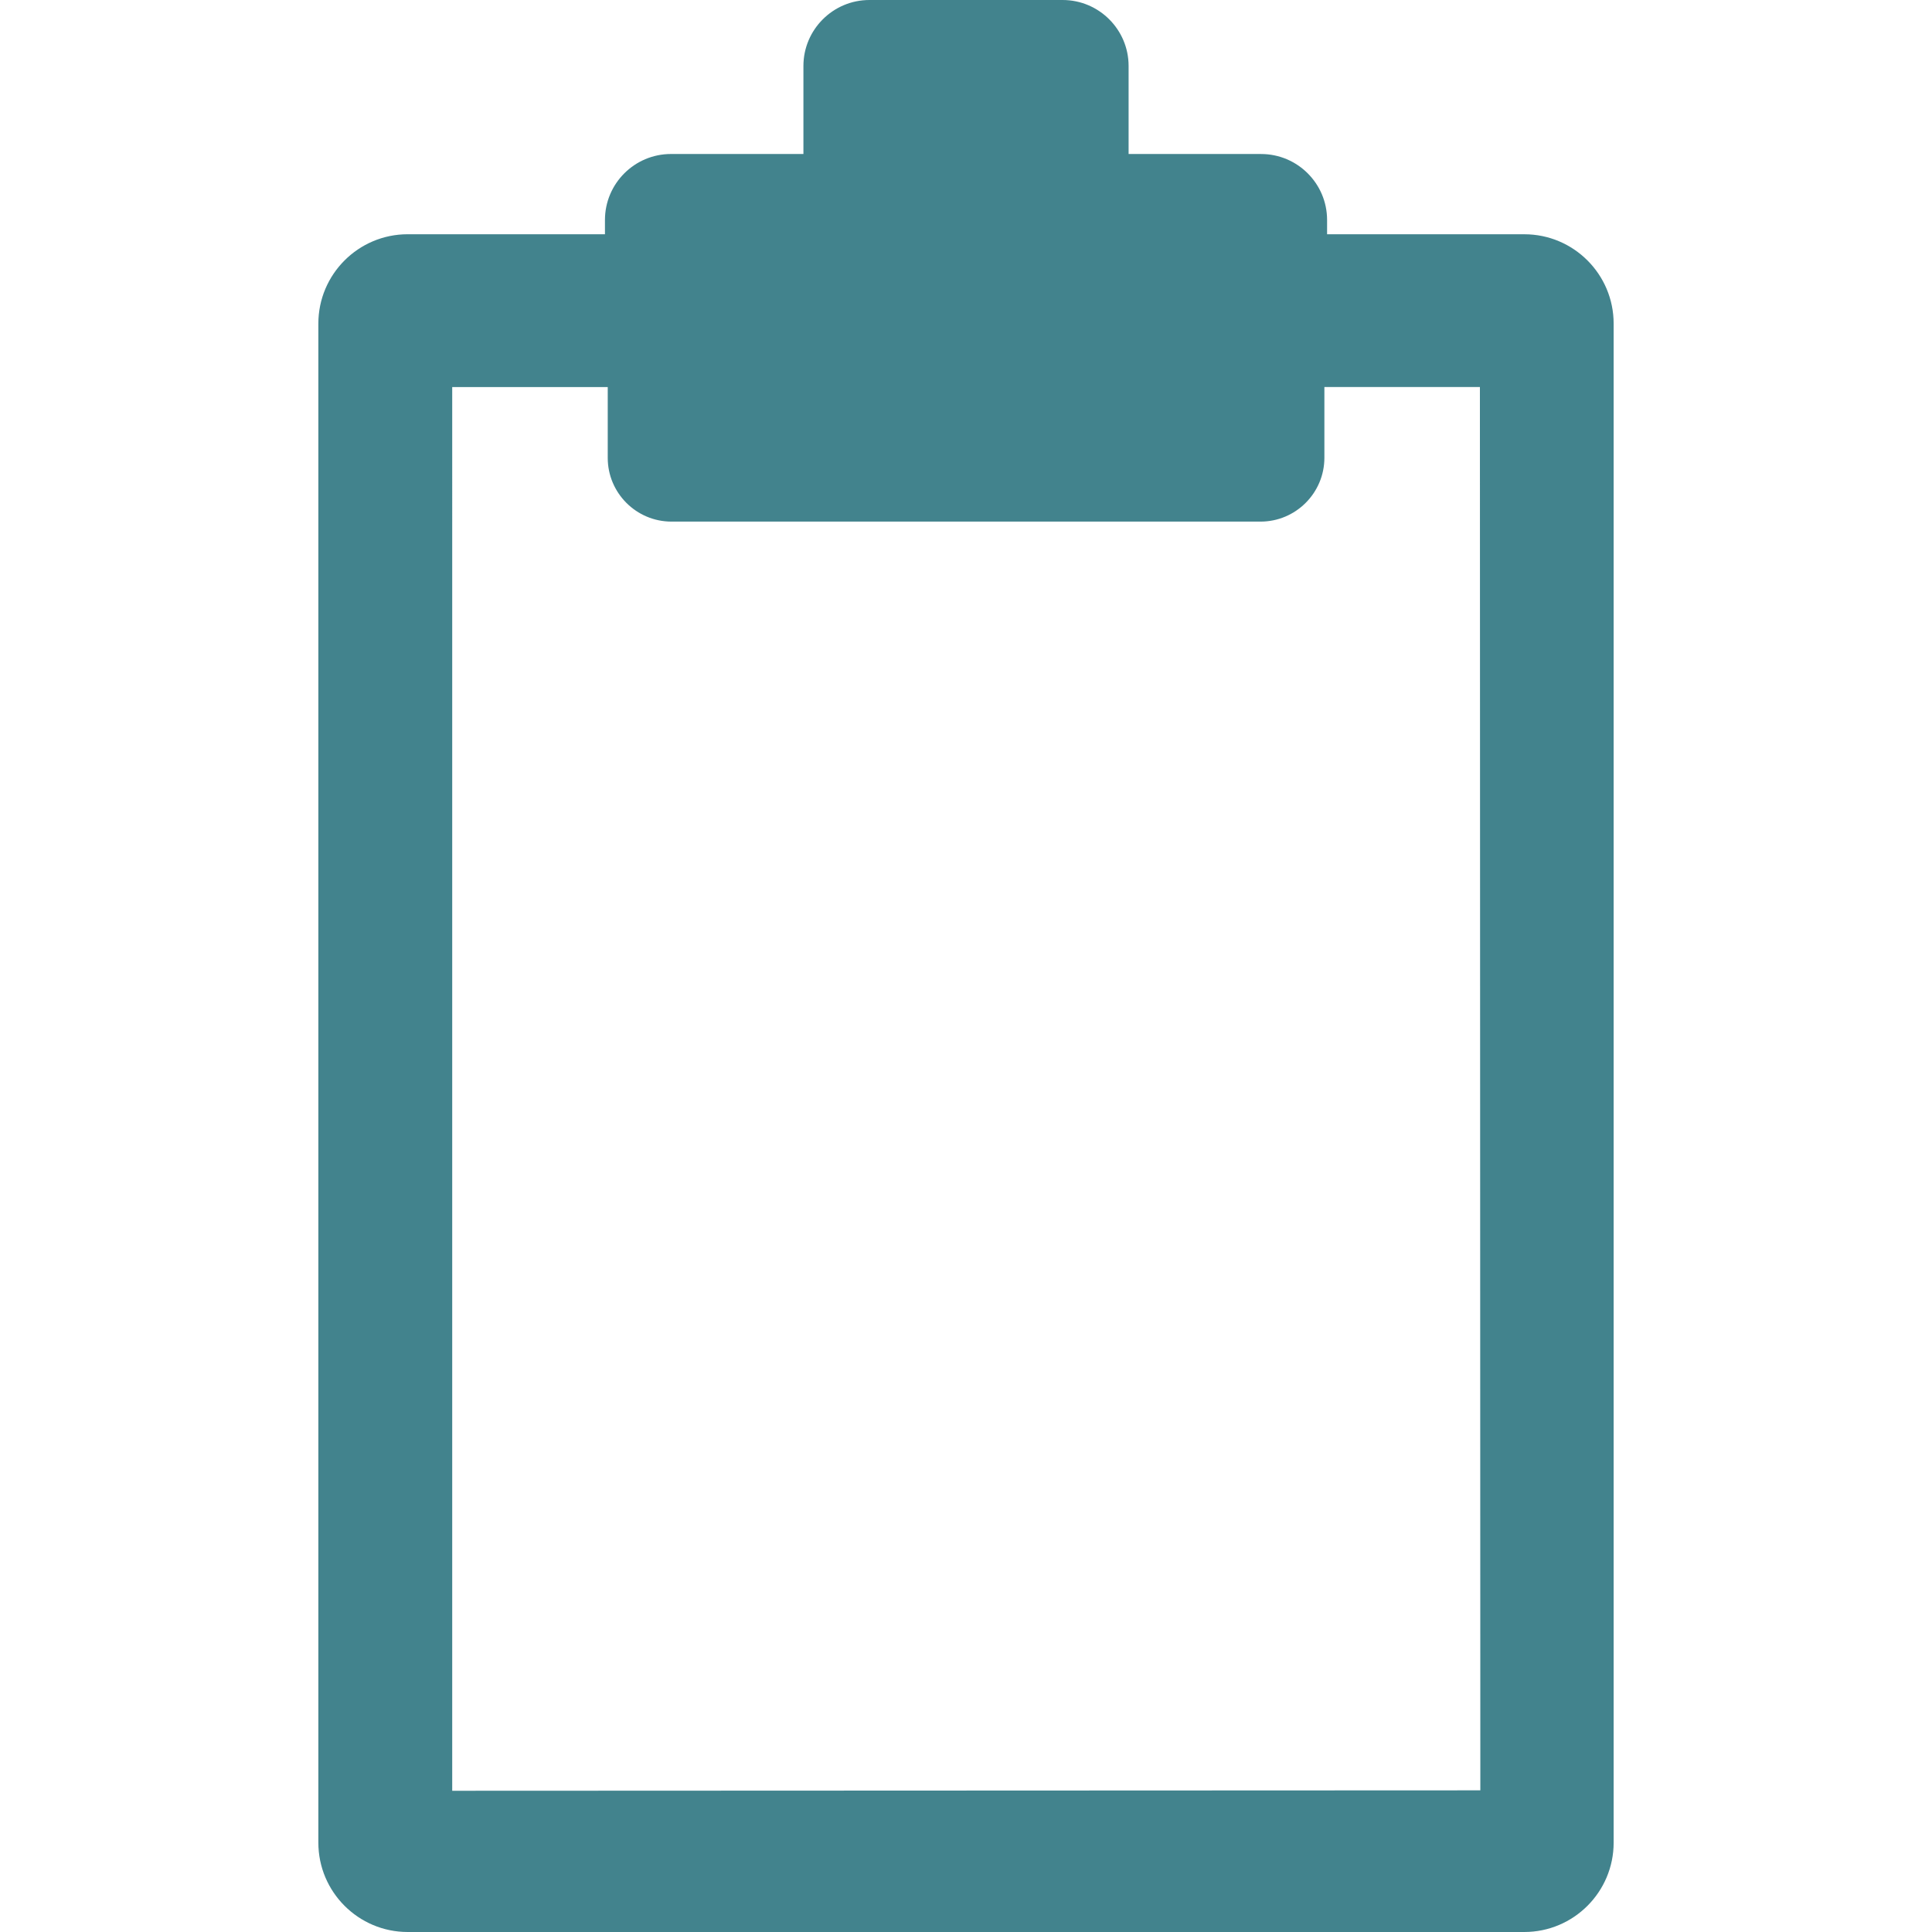
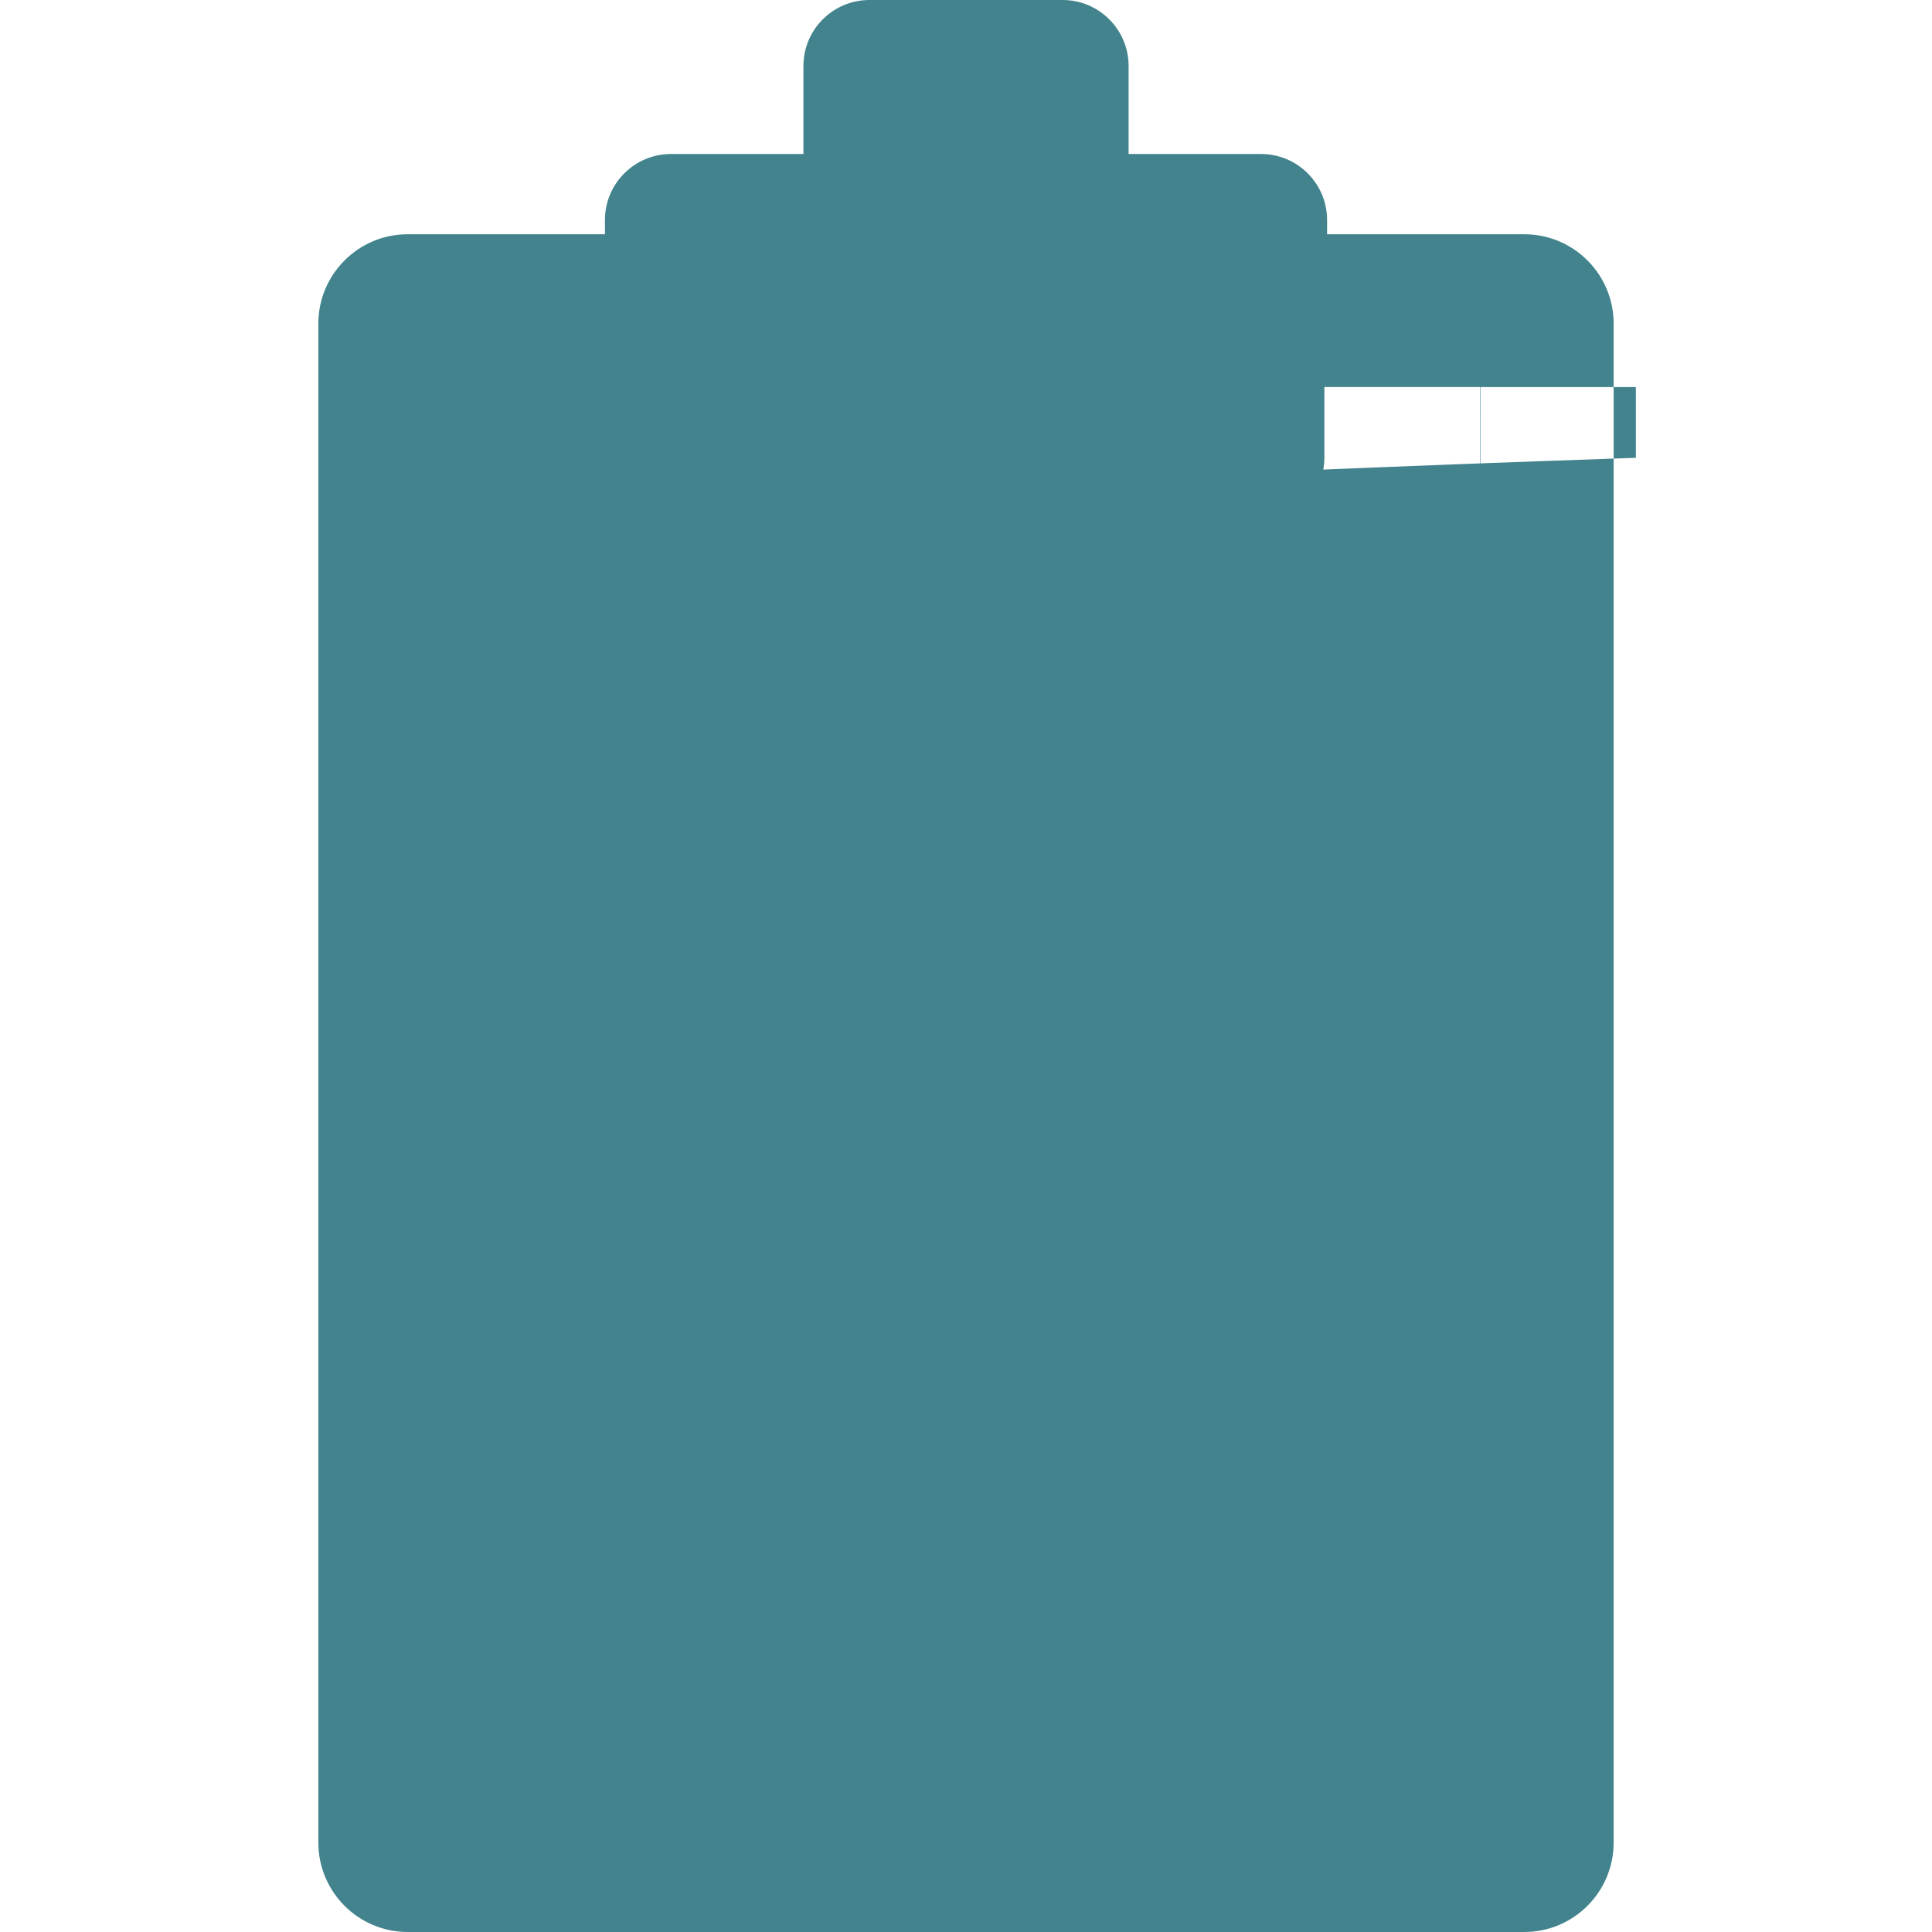
<svg xmlns="http://www.w3.org/2000/svg" fill="#42838d" version="1.1" id="Capa_1" width="64px" height="64px" viewBox="0 0 93.842 93.843" xml:space="preserve">
  <g id="SVGRepo_bgCarrier" stroke-width="0" />
  <g id="SVGRepo_tracerCarrier" stroke-linecap="round" stroke-linejoin="round" />
  <g id="SVGRepo_iconCarrier">
    <g>
-       <path d="M74.042,11.379h-9.582v-0.693c0-1.768-1.438-3.205-3.206-3.205h-6.435V3.205C54.819,1.437,53.381,0,51.614,0H42.23 c-1.768,0-3.206,1.438-3.206,3.205V7.48H32.59c-1.768,0-3.206,1.438-3.206,3.205v0.693h-9.582c-2.393,0-4.339,1.945-4.339,4.34 v73.785c0,2.394,1.946,4.34,4.339,4.34h54.238c2.394,0,4.339-1.946,4.339-4.34V15.719C78.38,13.324,76.434,11.379,74.042,11.379z M32.617,25.336h28.61c1.709,0,3.102-1.391,3.102-3.1v-3.438h7.554l0.021,68.164l-49.939,0.021V18.801h7.554v3.436 C29.517,23.945,30.907,25.336,32.617,25.336z" />
+       <path d="M74.042,11.379h-9.582v-0.693c0-1.768-1.438-3.205-3.206-3.205h-6.435V3.205C54.819,1.437,53.381,0,51.614,0H42.23 c-1.768,0-3.206,1.438-3.206,3.205V7.48H32.59c-1.768,0-3.206,1.438-3.206,3.205v0.693h-9.582c-2.393,0-4.339,1.945-4.339,4.34 v73.785c0,2.394,1.946,4.34,4.339,4.34h54.238c2.394,0,4.339-1.946,4.339-4.34V15.719C78.38,13.324,76.434,11.379,74.042,11.379z M32.617,25.336h28.61c1.709,0,3.102-1.391,3.102-3.1v-3.438h7.554l0.021,68.164V18.801h7.554v3.436 C29.517,23.945,30.907,25.336,32.617,25.336z" />
    </g>
  </g>
</svg>